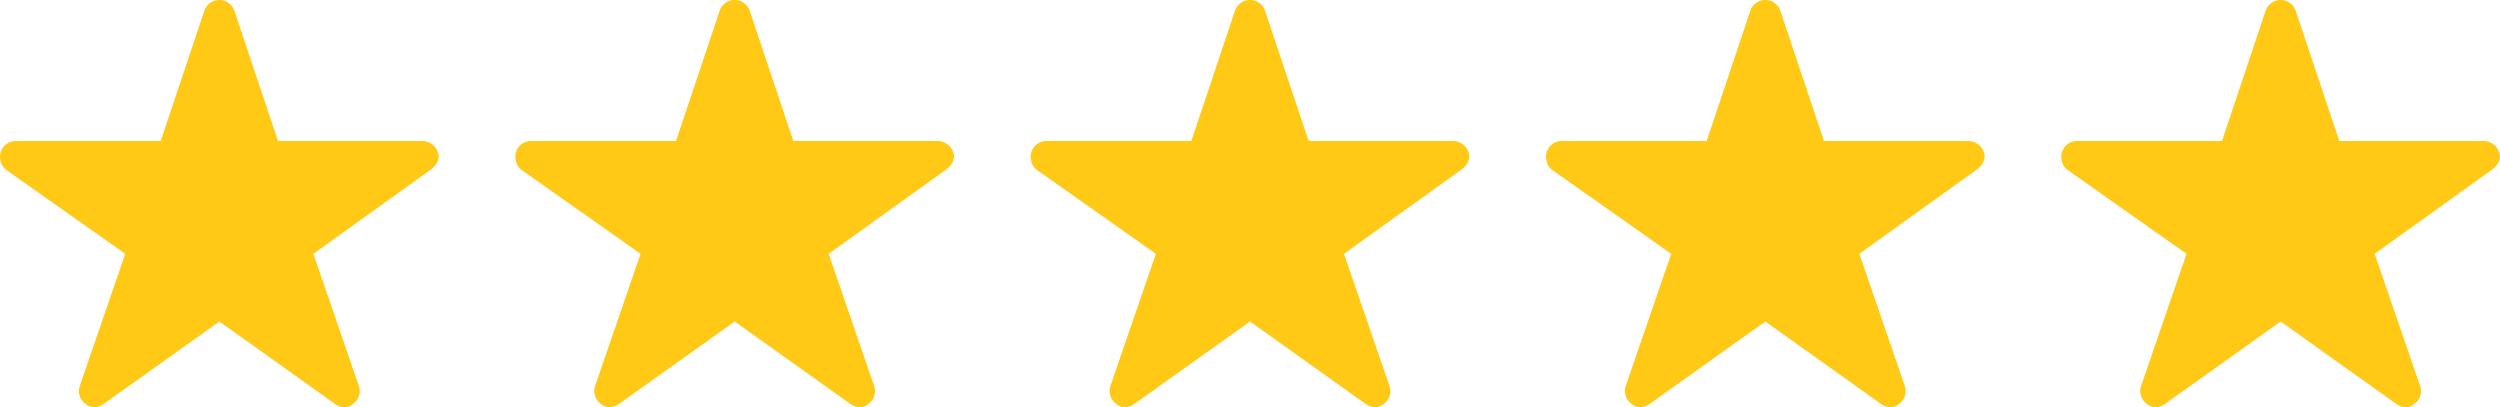
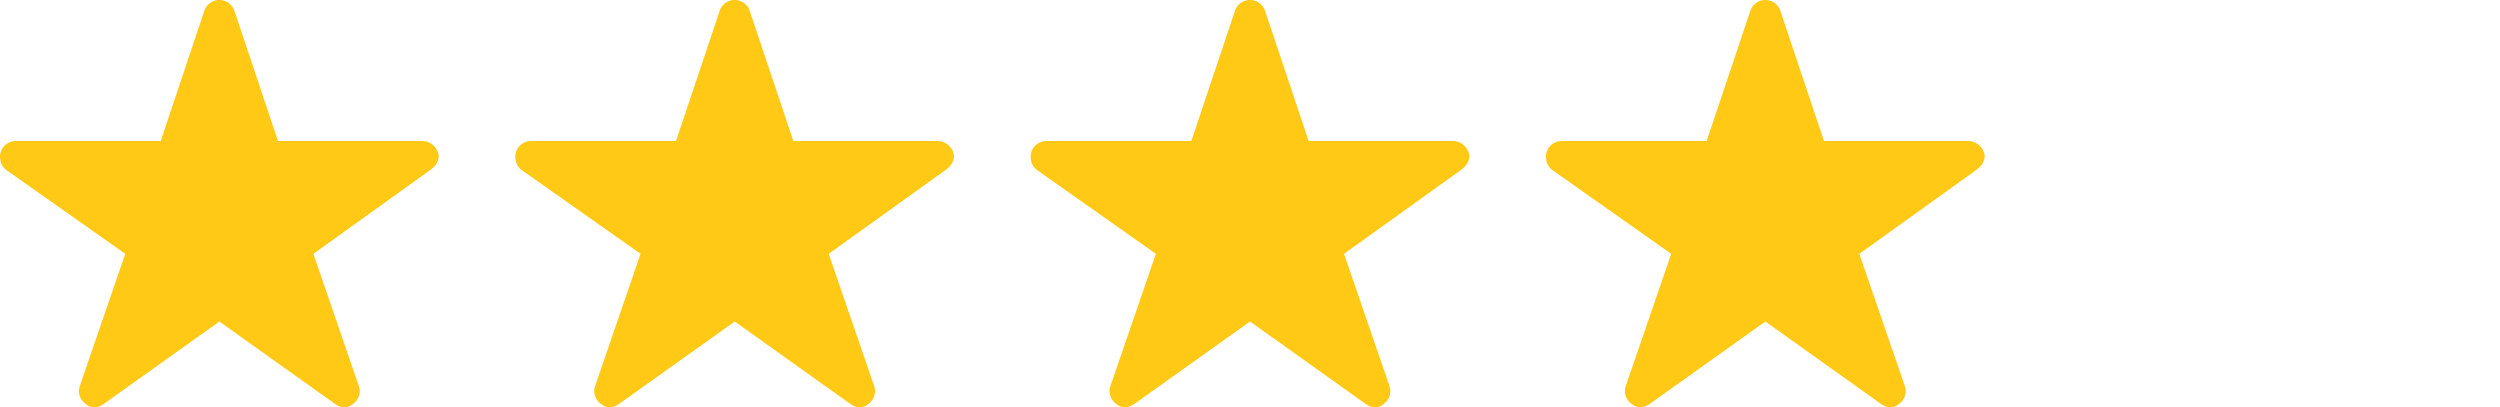
<svg xmlns="http://www.w3.org/2000/svg" width="212" height="34.546" viewBox="0 0 212 34.546">
  <g id="five-star" transform="translate(-900 -783)">
    <path id="Icon_ionic-ios-star" data-name="Icon ionic-ios-star" d="M38.042,15.333H25.826L22.114,4.255a1.345,1.345,0,0,0-2.525,0L15.877,15.333H3.579A1.333,1.333,0,0,0,2.25,16.662a.976.976,0,0,0,.025.224,1.277,1.277,0,0,0,.556.938L12.871,24.9,9.018,36.1A1.333,1.333,0,0,0,9.475,37.6a1.285,1.285,0,0,0,.747.324,1.628,1.628,0,0,0,.83-.3l9.8-6.984,9.8,6.984a1.556,1.556,0,0,0,.83.3,1.193,1.193,0,0,0,.739-.324,1.316,1.316,0,0,0,.457-1.495L28.824,24.9l9.957-7.142.241-.208a1.393,1.393,0,0,0,.432-.889A1.406,1.406,0,0,0,38.042,15.333Z" transform="translate(897.75 779.625)" fill="#ffc915" />
    <path id="Icon_ionic-ios-star-2" data-name="Icon ionic-ios-star" d="M38.042,15.333H25.826L22.114,4.255a1.345,1.345,0,0,0-2.525,0L15.877,15.333H3.579A1.333,1.333,0,0,0,2.25,16.662a.976.976,0,0,0,.025.224,1.277,1.277,0,0,0,.556.938L12.871,24.9,9.018,36.1A1.333,1.333,0,0,0,9.475,37.6a1.285,1.285,0,0,0,.747.324,1.628,1.628,0,0,0,.83-.3l9.8-6.984,9.8,6.984a1.556,1.556,0,0,0,.83.3,1.193,1.193,0,0,0,.739-.324,1.316,1.316,0,0,0,.457-1.495L28.824,24.9l9.957-7.142.241-.208a1.393,1.393,0,0,0,.432-.889A1.406,1.406,0,0,0,38.042,15.333Z" transform="translate(941.449 779.625)" fill="#ffc915" />
    <path id="Icon_ionic-ios-star-3" data-name="Icon ionic-ios-star" d="M38.042,15.333H25.826L22.114,4.255a1.345,1.345,0,0,0-2.525,0L15.877,15.333H3.579A1.333,1.333,0,0,0,2.25,16.662a.976.976,0,0,0,.025.224,1.277,1.277,0,0,0,.556.938L12.871,24.9,9.018,36.1A1.333,1.333,0,0,0,9.475,37.6a1.285,1.285,0,0,0,.747.324,1.628,1.628,0,0,0,.83-.3l9.8-6.984,9.8,6.984a1.556,1.556,0,0,0,.83.3,1.193,1.193,0,0,0,.739-.324,1.316,1.316,0,0,0,.457-1.495L28.824,24.9l9.957-7.142.241-.208a1.393,1.393,0,0,0,.432-.889A1.406,1.406,0,0,0,38.042,15.333Z" transform="translate(985.148 779.625)" fill="#ffc915" />
    <path id="Icon_ionic-ios-star-4" data-name="Icon ionic-ios-star" d="M38.042,15.333H25.826L22.114,4.255a1.345,1.345,0,0,0-2.525,0L15.877,15.333H3.579A1.333,1.333,0,0,0,2.25,16.662a.976.976,0,0,0,.025.224,1.277,1.277,0,0,0,.556.938L12.871,24.9,9.018,36.1A1.333,1.333,0,0,0,9.475,37.6a1.285,1.285,0,0,0,.747.324,1.628,1.628,0,0,0,.83-.3l9.8-6.984,9.8,6.984a1.556,1.556,0,0,0,.83.3,1.193,1.193,0,0,0,.739-.324,1.316,1.316,0,0,0,.457-1.495L28.824,24.9l9.957-7.142.241-.208a1.393,1.393,0,0,0,.432-.889A1.406,1.406,0,0,0,38.042,15.333Z" transform="translate(1028.848 779.625)" fill="#ffc915" />
-     <path id="Icon_ionic-ios-star-5" data-name="Icon ionic-ios-star" d="M38.042,15.333H25.826L22.114,4.255a1.345,1.345,0,0,0-2.525,0L15.877,15.333H3.579A1.333,1.333,0,0,0,2.25,16.662a.976.976,0,0,0,.025.224,1.277,1.277,0,0,0,.556.938L12.871,24.9,9.018,36.1A1.333,1.333,0,0,0,9.475,37.6a1.285,1.285,0,0,0,.747.324,1.628,1.628,0,0,0,.83-.3l9.8-6.984,9.8,6.984a1.556,1.556,0,0,0,.83.3,1.193,1.193,0,0,0,.739-.324,1.316,1.316,0,0,0,.457-1.495L28.824,24.9l9.957-7.142.241-.208a1.393,1.393,0,0,0,.432-.889A1.406,1.406,0,0,0,38.042,15.333Z" transform="translate(1072.547 779.625)" fill="#ffc915" />
  </g>
</svg>